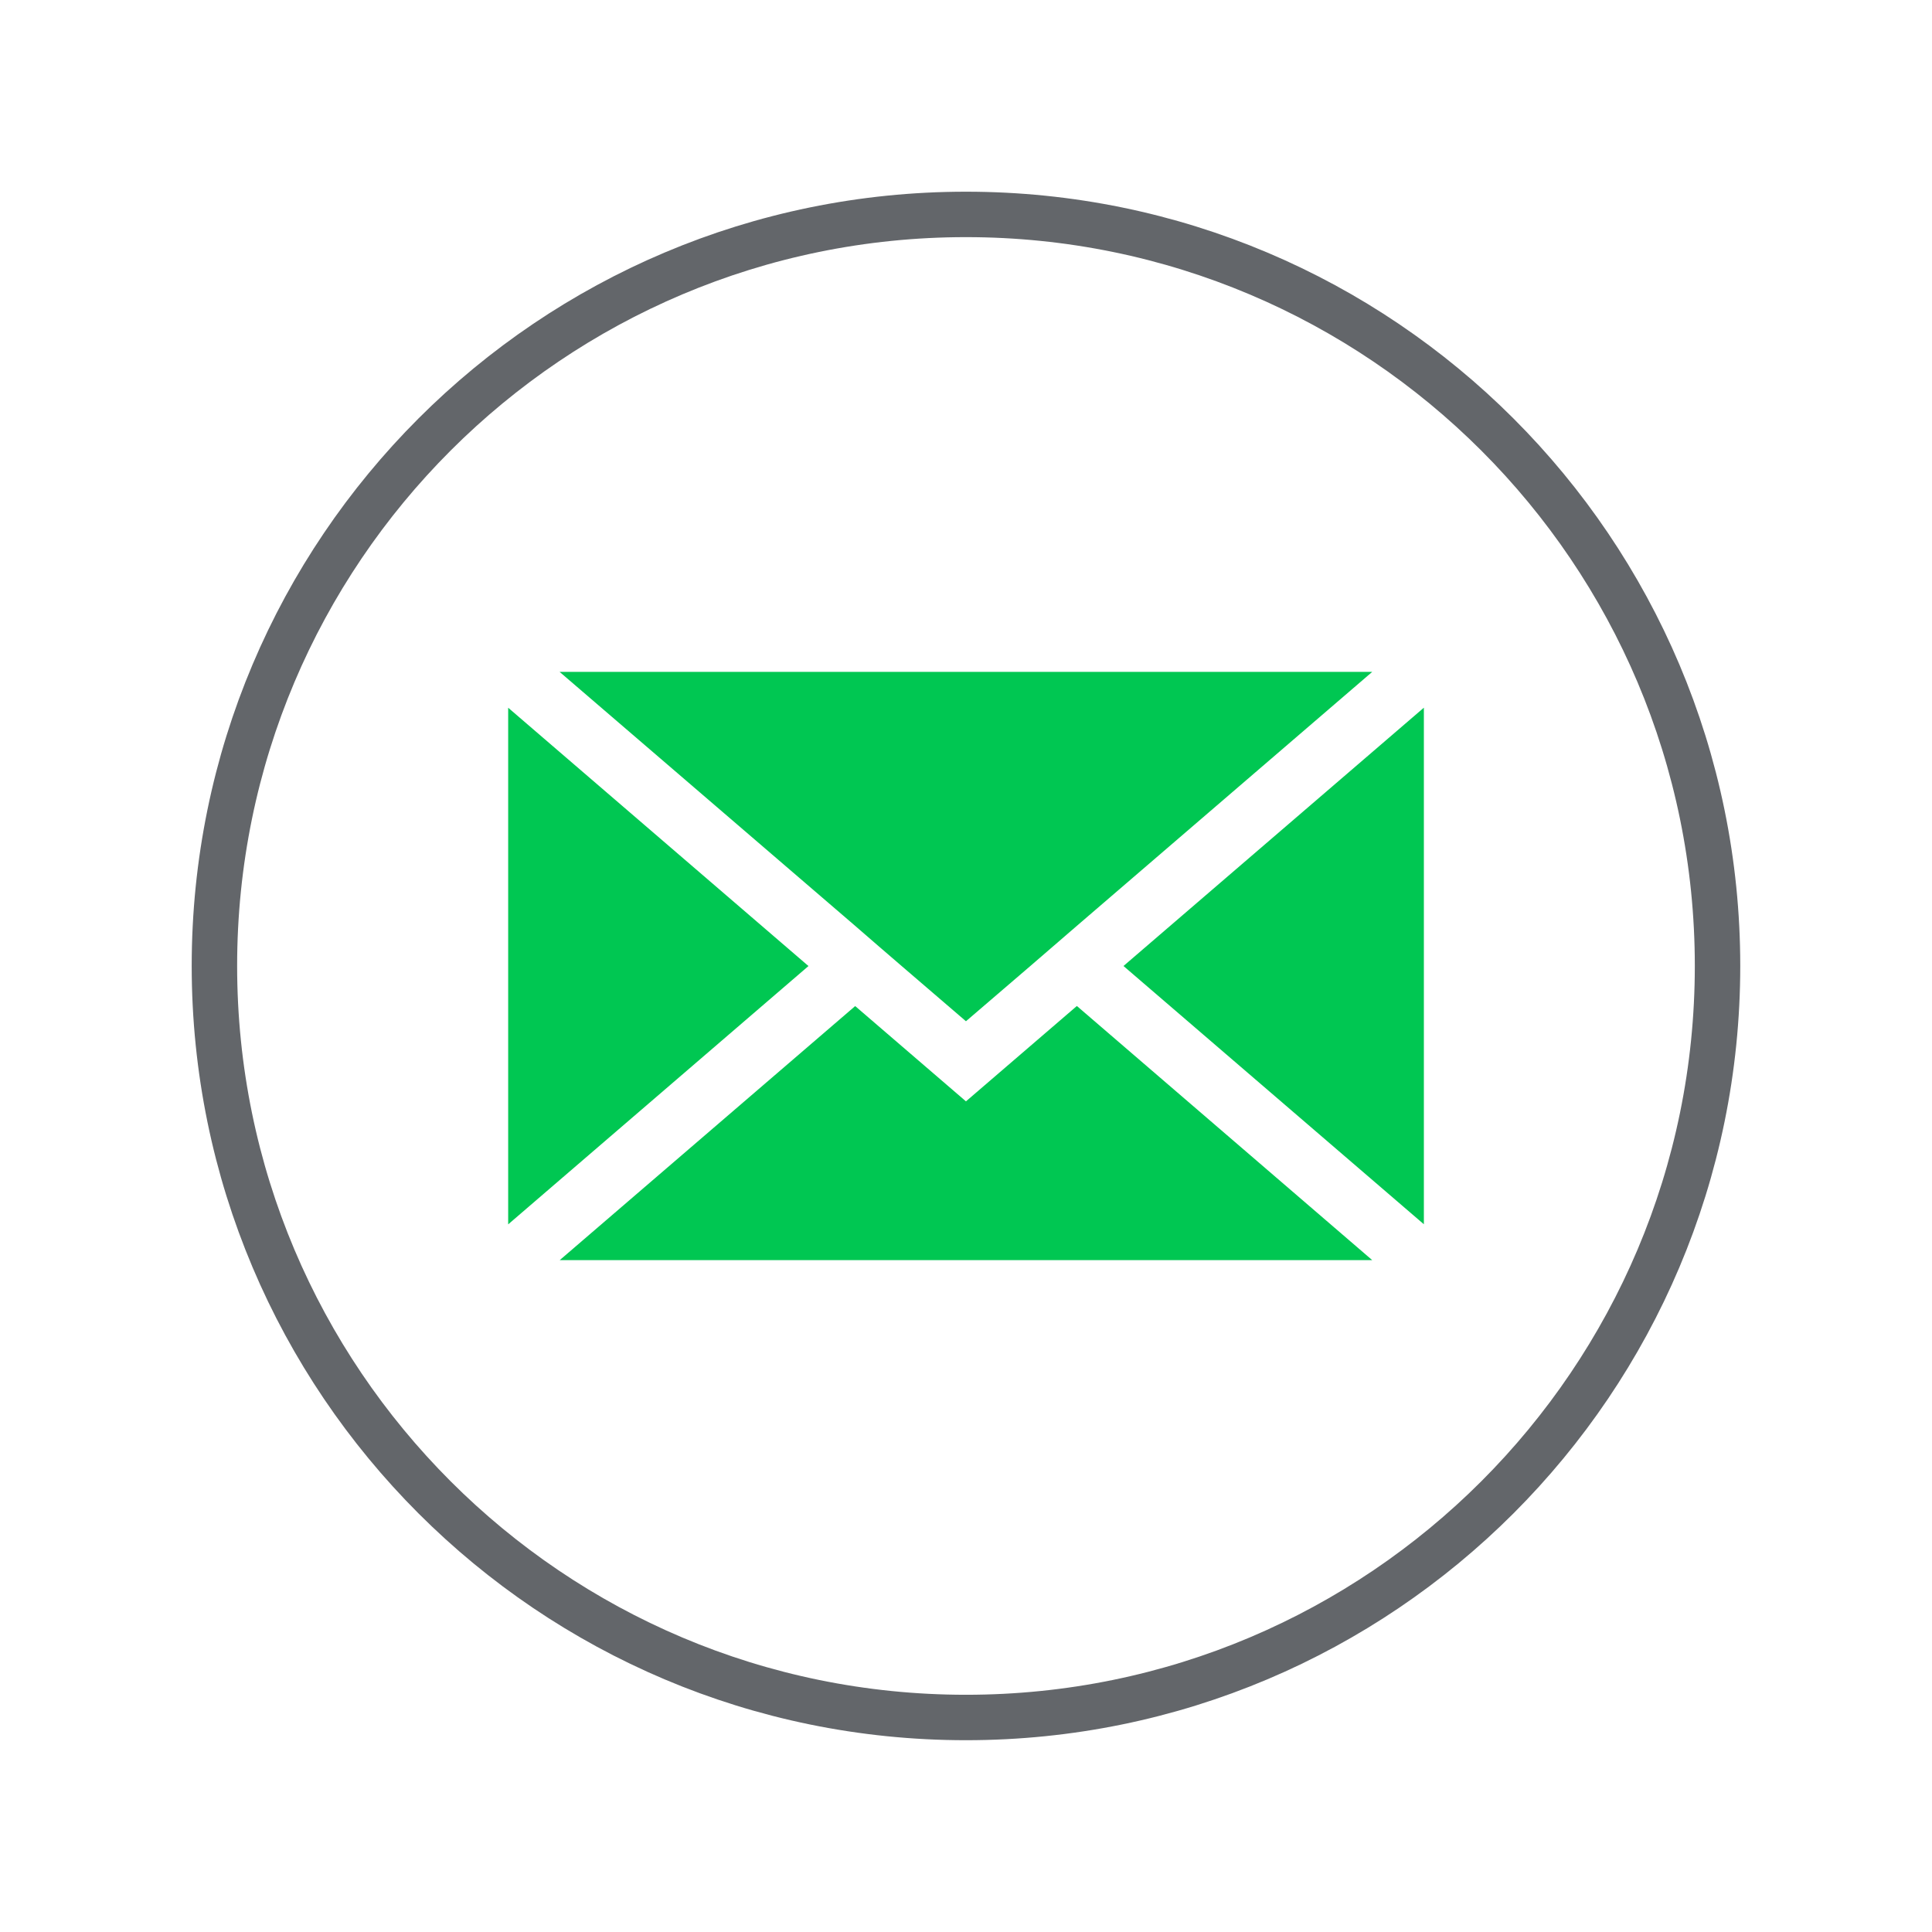
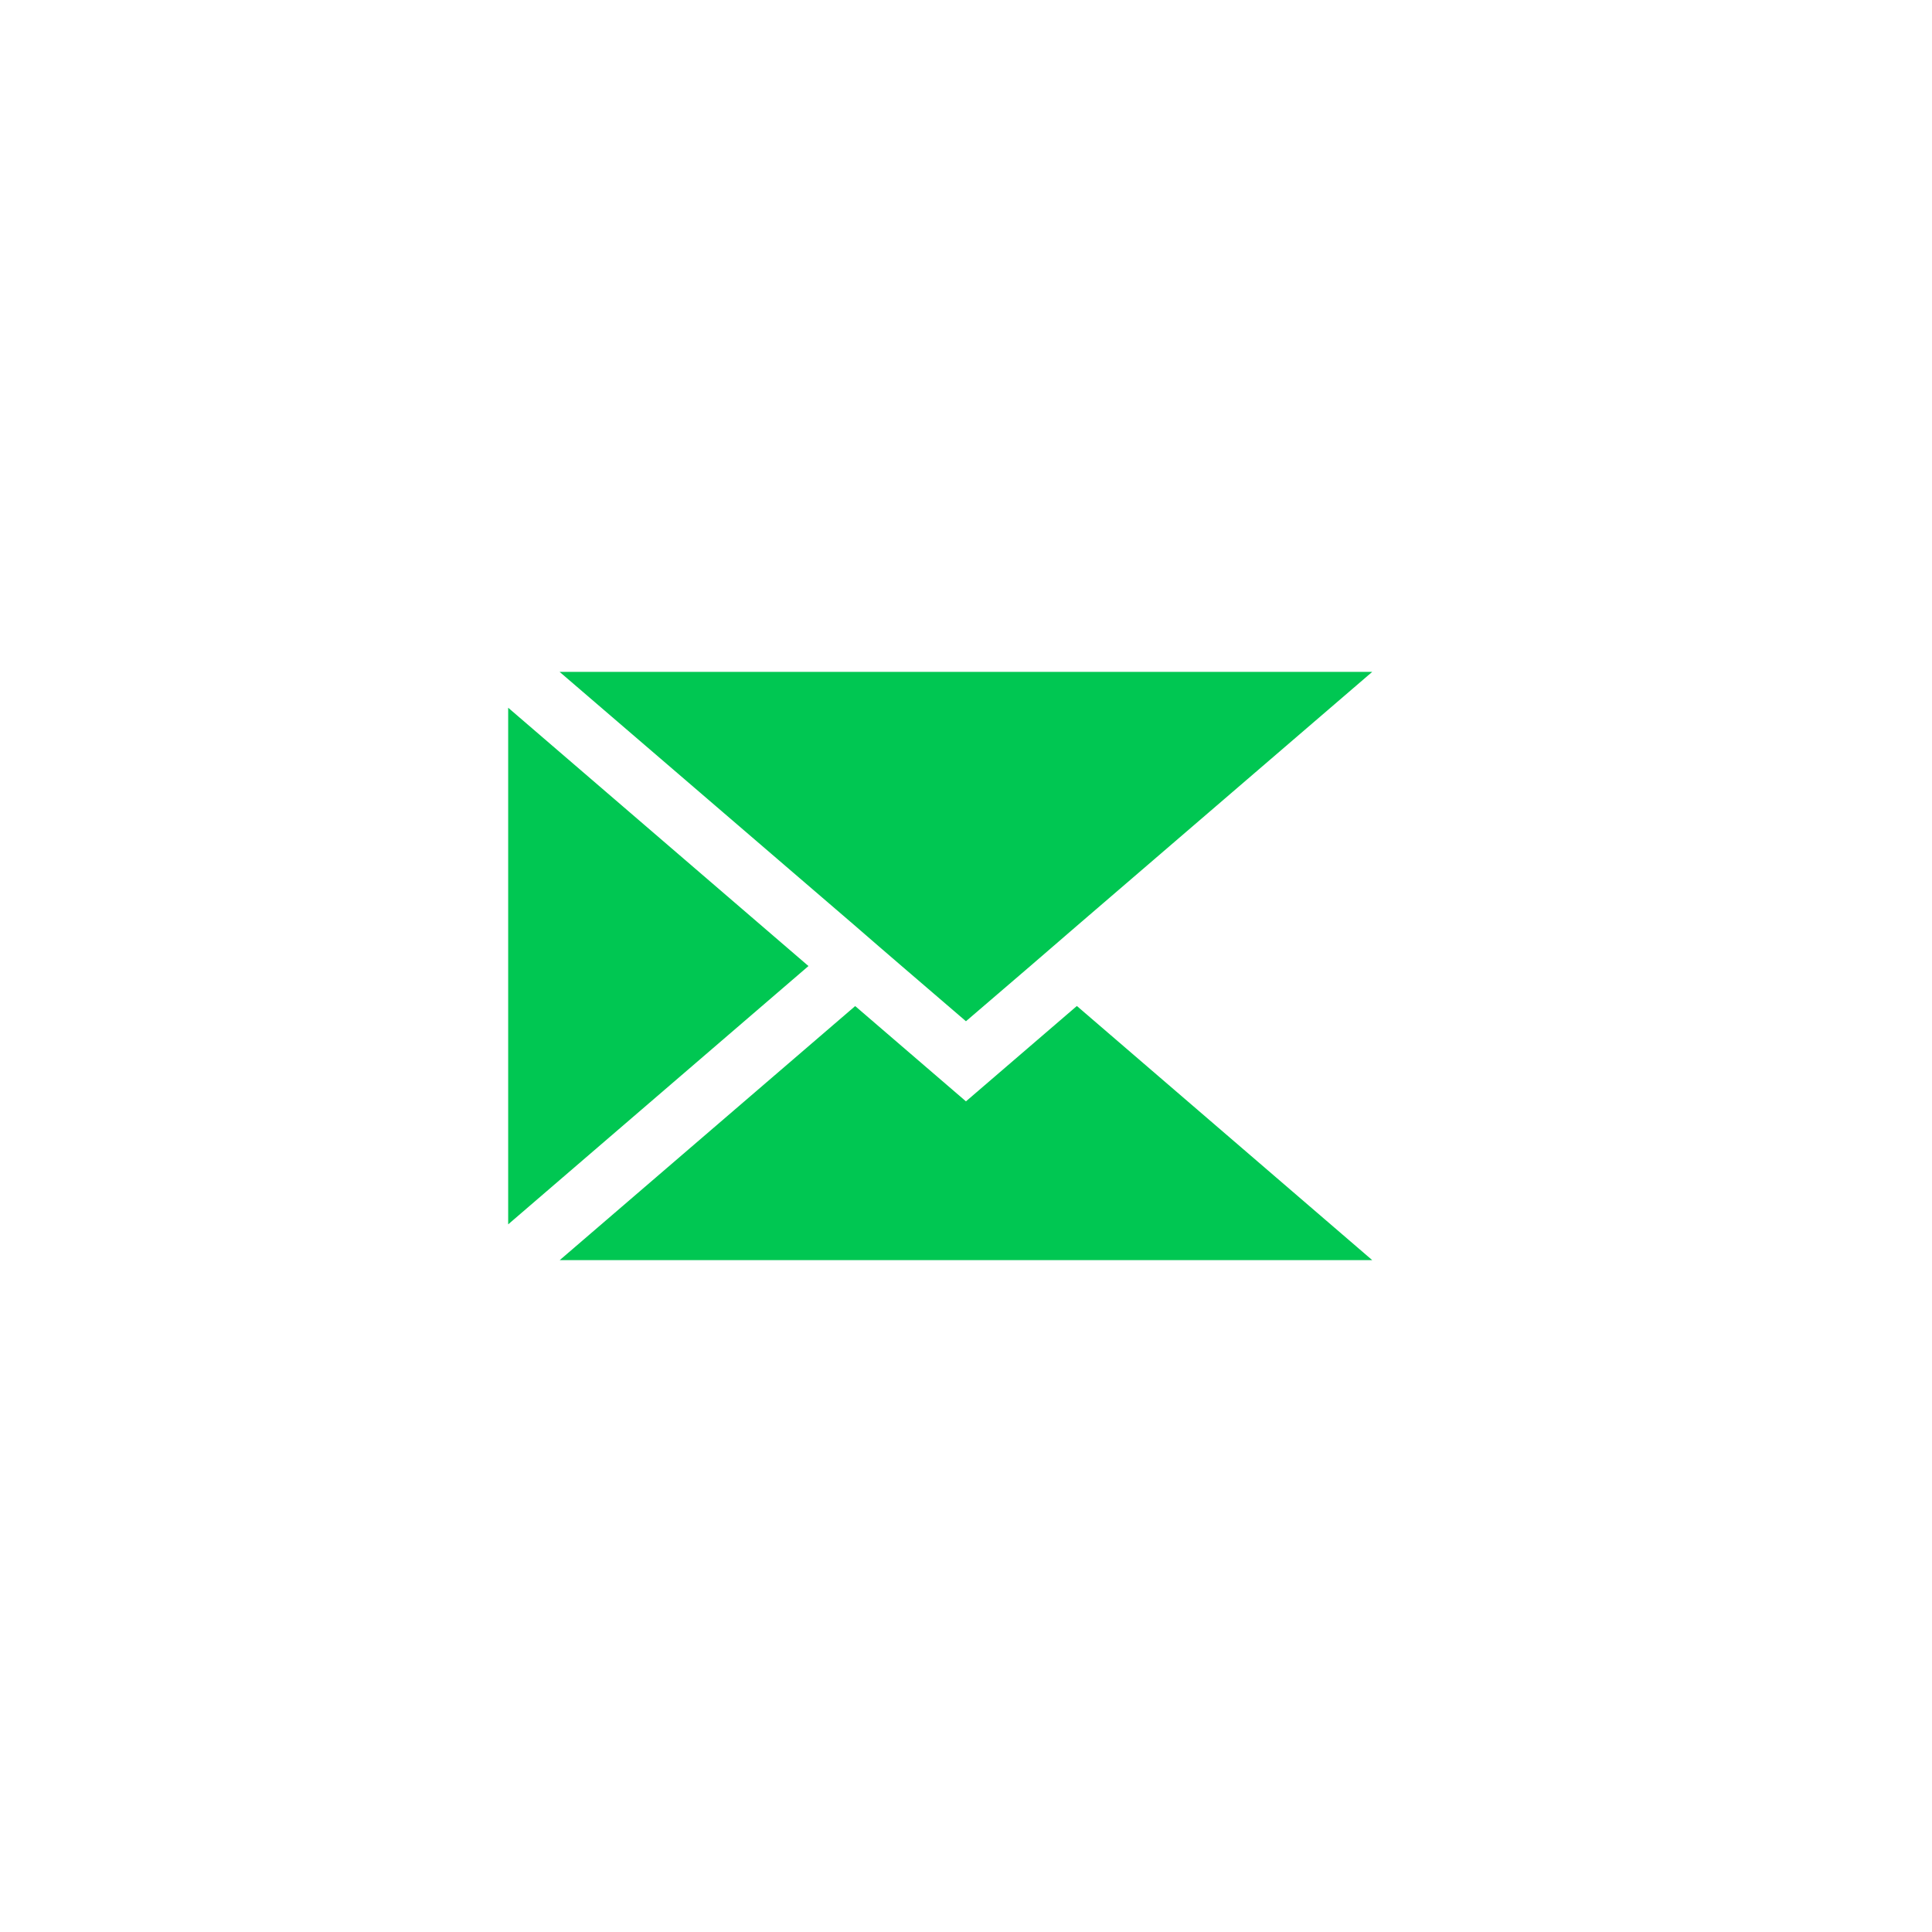
<svg xmlns="http://www.w3.org/2000/svg" xmlns:xlink="http://www.w3.org/1999/xlink" version="1.1" id="Vrstva_1" x="0px" y="0px" width="42.52px" height="42.52px" viewBox="0 0 42.52 42.52" enable-background="new 0 0 42.52 42.52" xml:space="preserve">
-   <polygon fill="#00C752" points="31.337,26.944 31.337,15.575 24.726,21.26 " />
  <polygon fill="#00C752" points="11.184,15.576 11.184,26.946 17.793,21.261 " />
  <polygon fill="#00C752" points="21.259,24.239 18.821,22.142 12.319,27.733 30.2,27.733 23.7,22.14 " />
  <polygon fill="#00C752" points="12.316,14.787 18.82,20.376 19.331,20.819 19.844,21.261 21.259,22.476 22.675,21.261   23.187,20.819 23.7,20.376 30.2,14.787 " />
  <g>
    <defs>
-       <rect id="SVGID_1_" y="0" width="42.519" height="42.519" />
-     </defs>
+       </defs>
    <clipPath id="SVGID_2_">
      <use xlink:href="#SVGID_1_" overflow="visible" />
    </clipPath>
-     <path clip-path="url(#SVGID_2_)" fill="none" stroke="#63666A" stroke-miterlimit="10" d="M37.8,21.257   c0,9.136-7.406,16.542-16.541,16.542c-9.134,0-16.54-7.406-16.54-16.542c0-9.133,7.406-16.538,16.54-16.538   C30.394,4.719,37.8,12.125,37.8,21.257z" />
+     <path clip-path="url(#SVGID_2_)" fill="none" stroke="#63666A" stroke-miterlimit="10" d="M37.8,21.257   c-9.134,0-16.54-7.406-16.54-16.542c0-9.133,7.406-16.538,16.54-16.538   C30.394,4.719,37.8,12.125,37.8,21.257z" />
  </g>
</svg>